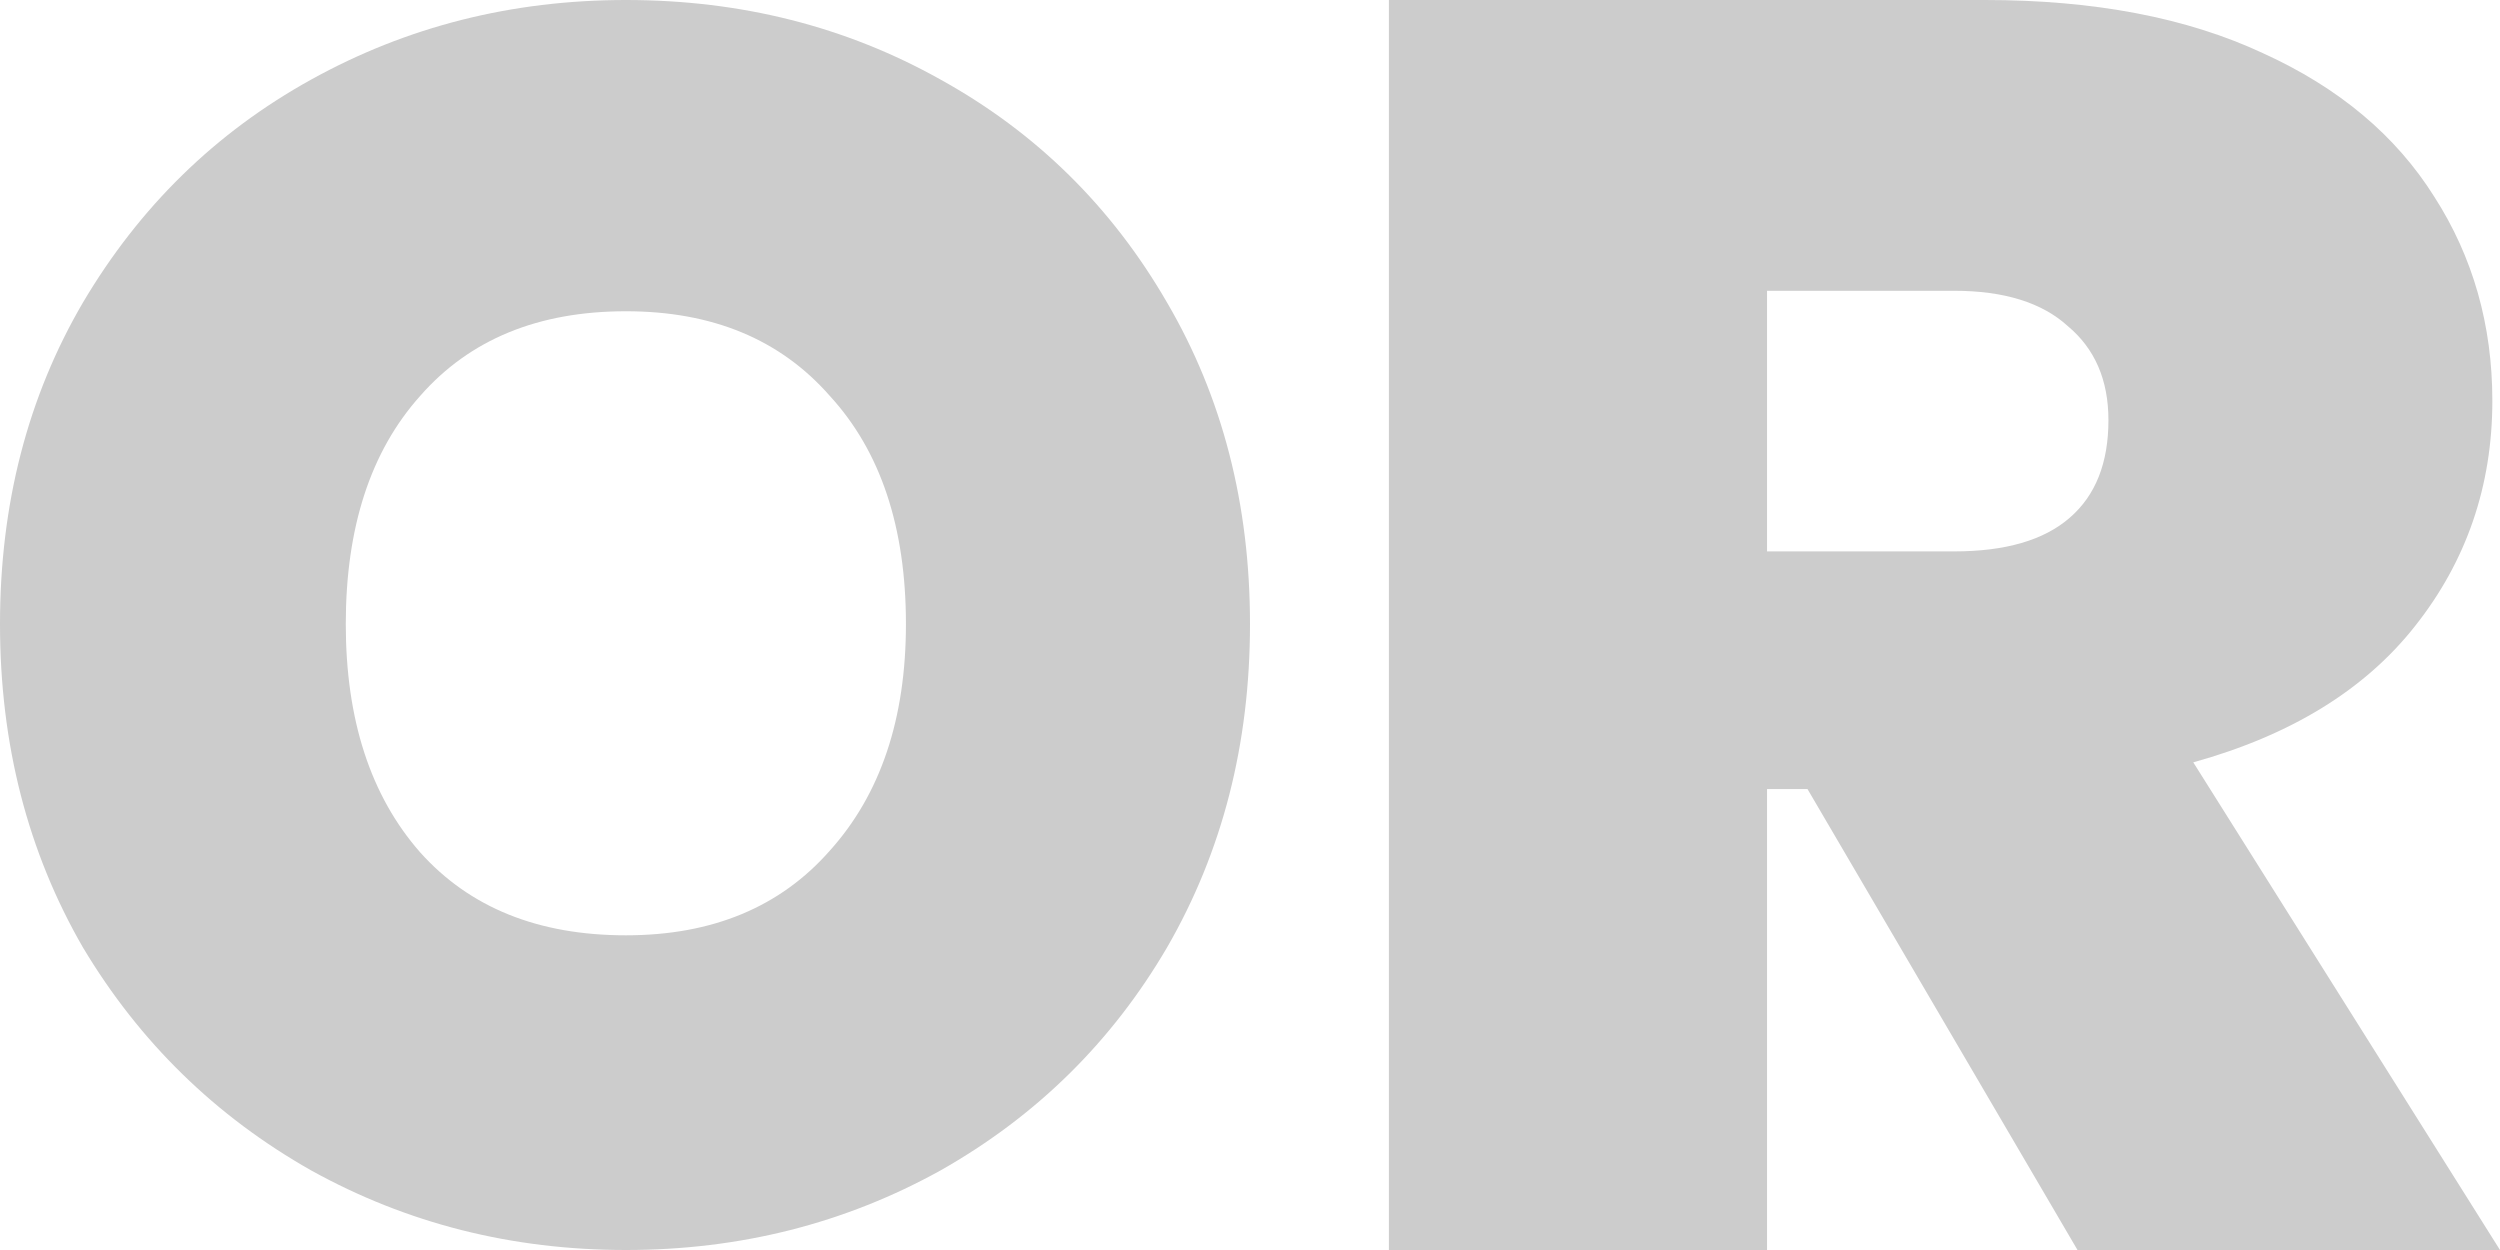
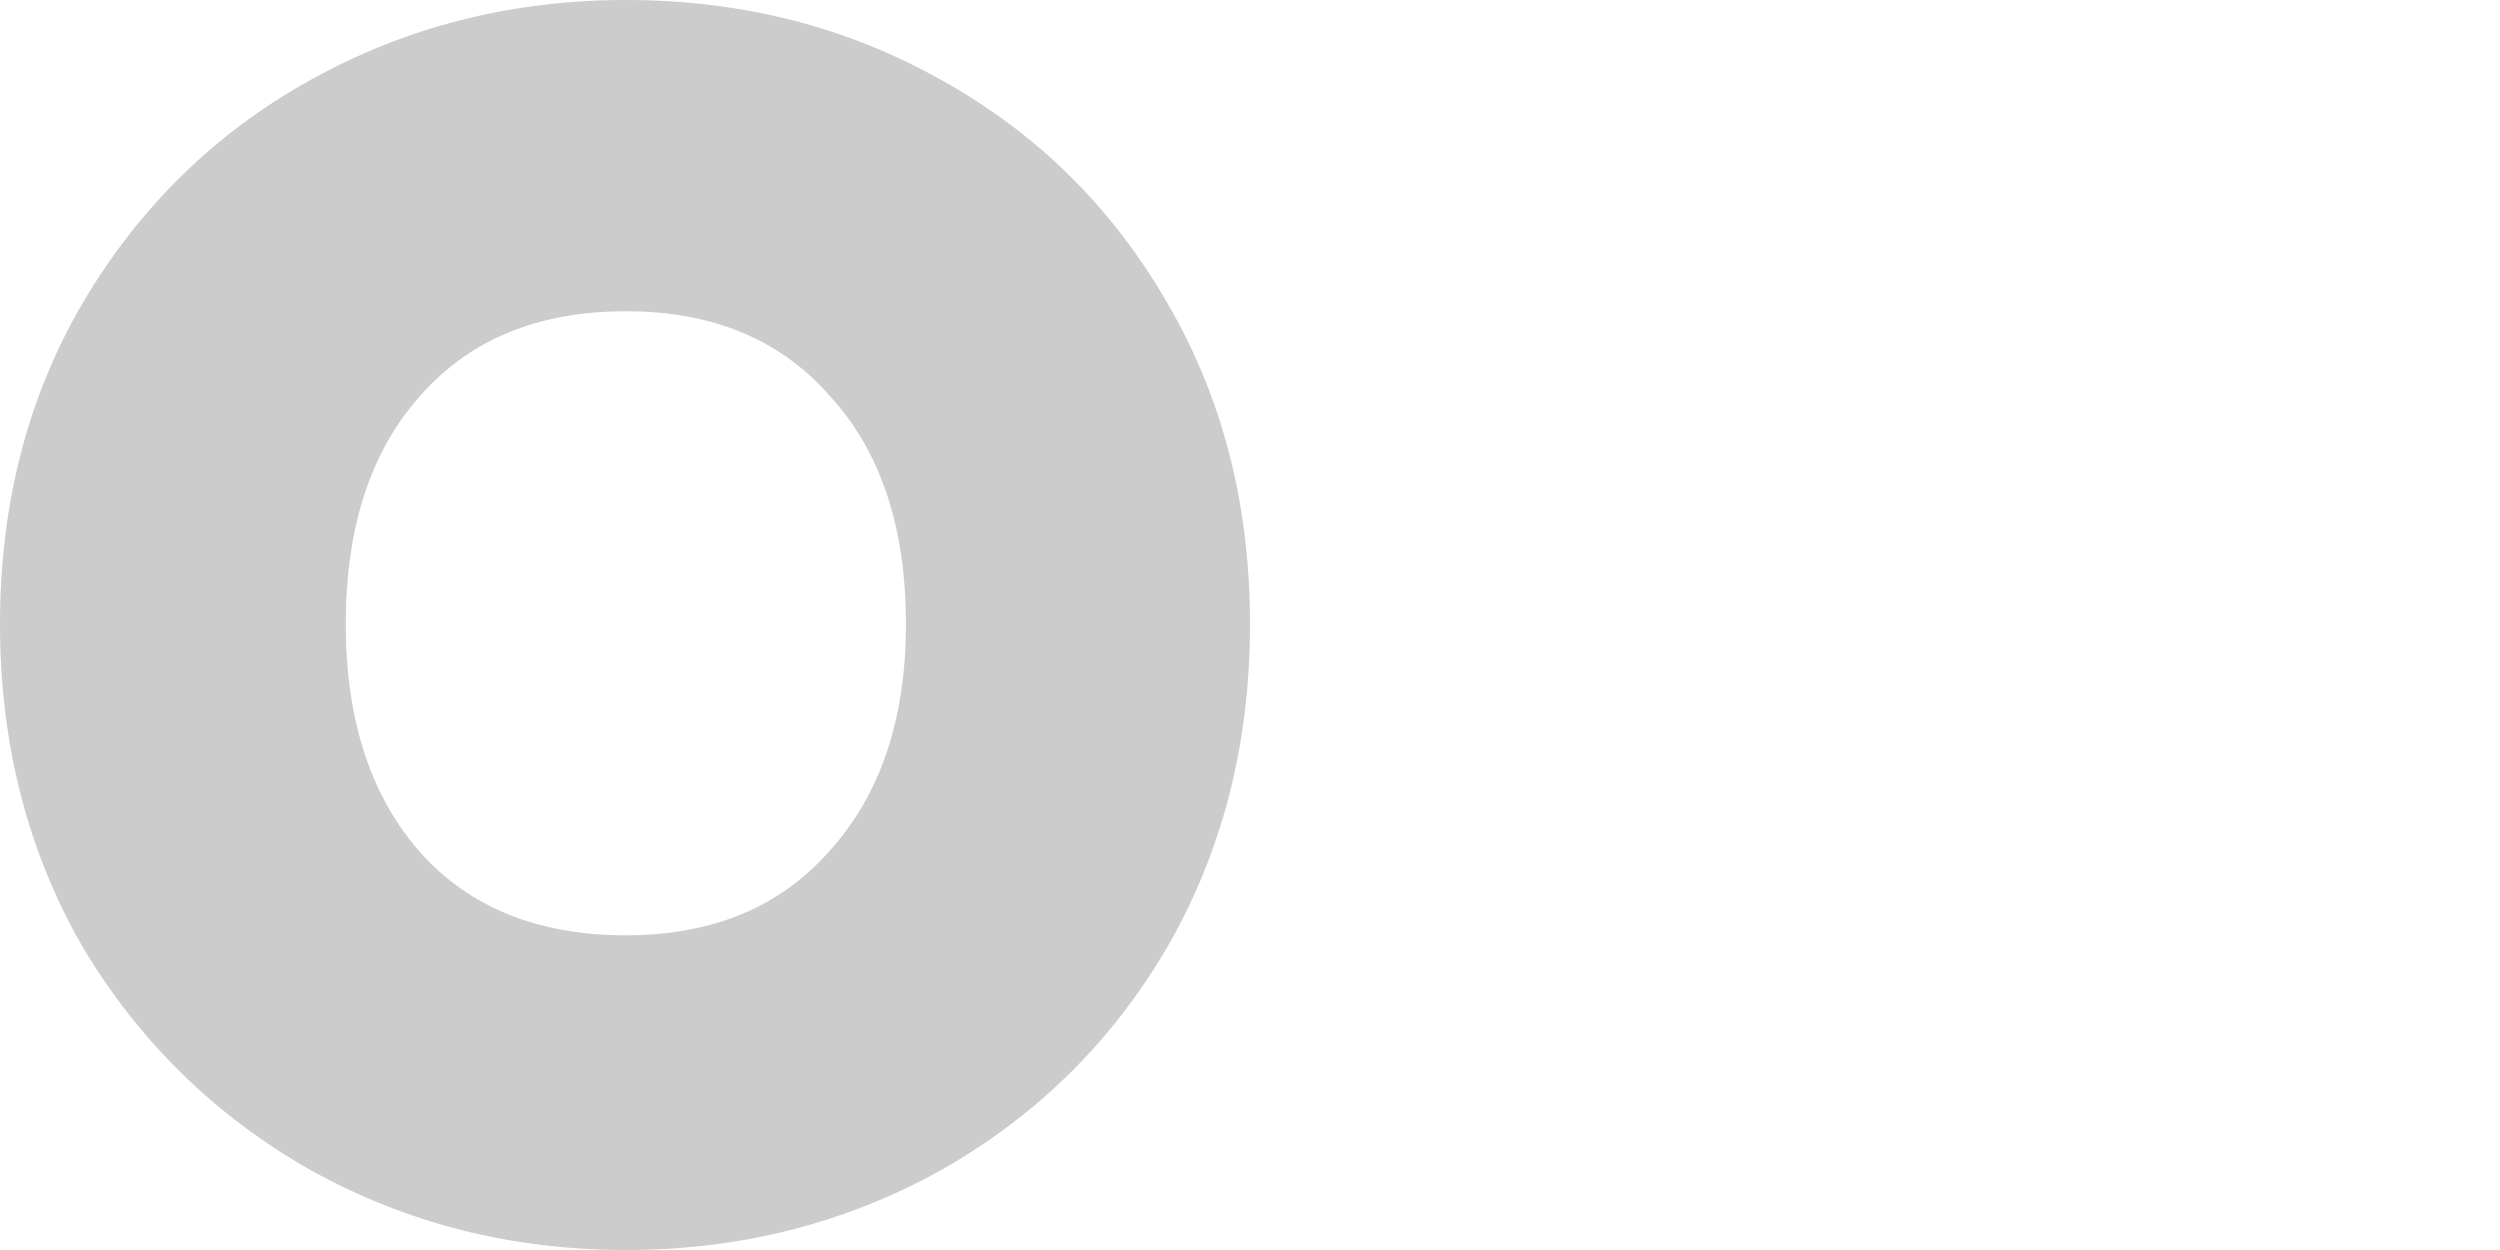
<svg xmlns="http://www.w3.org/2000/svg" width="16" height="8" viewBox="0 0 16 8" fill="none">
-   <path d="M13.296 8L11.568 5.05H11.309V8H8.889V0H12.704C13.403 0 13.996 0.113 14.482 0.34C14.967 0.56 15.333 0.866 15.58 1.26C15.827 1.645 15.951 2.08 15.951 2.565C15.951 3.109 15.786 3.59 15.457 4.006C15.136 4.414 14.663 4.705 14.037 4.879L16 8H13.296ZM11.309 3.529H12.506C12.835 3.529 13.082 3.457 13.247 3.313C13.412 3.17 13.494 2.962 13.494 2.689C13.494 2.432 13.407 2.232 13.235 2.088C13.07 1.937 12.827 1.861 12.506 1.861H11.309V3.529Z" fill="black" fill-opacity="0.2" />
  <path d="M4.006 8C3.275 8 2.604 7.83 1.992 7.491C1.379 7.144 0.893 6.669 0.531 6.064C0.177 5.451 0 4.762 0 3.994C0 3.227 0.177 2.541 0.531 1.936C0.893 1.324 1.379 0.848 1.992 0.509C2.604 0.17 3.275 0 4.006 0C4.743 0 5.414 0.17 6.019 0.509C6.632 0.848 7.115 1.324 7.469 1.936C7.823 2.541 8 3.227 8 3.994C8 4.762 7.823 5.451 7.469 6.064C7.115 6.669 6.632 7.144 6.019 7.491C5.407 7.83 4.736 8 4.006 8ZM4.006 5.986C4.559 5.986 4.994 5.805 5.311 5.444C5.636 5.083 5.798 4.599 5.798 3.994C5.798 3.375 5.636 2.888 5.311 2.534C4.994 2.172 4.559 1.992 4.006 1.992C3.445 1.992 3.006 2.172 2.689 2.534C2.372 2.888 2.213 3.375 2.213 3.994C2.213 4.607 2.372 5.094 2.689 5.455C3.006 5.809 3.445 5.986 4.006 5.986Z" fill="black" fill-opacity="0.2" />
</svg>